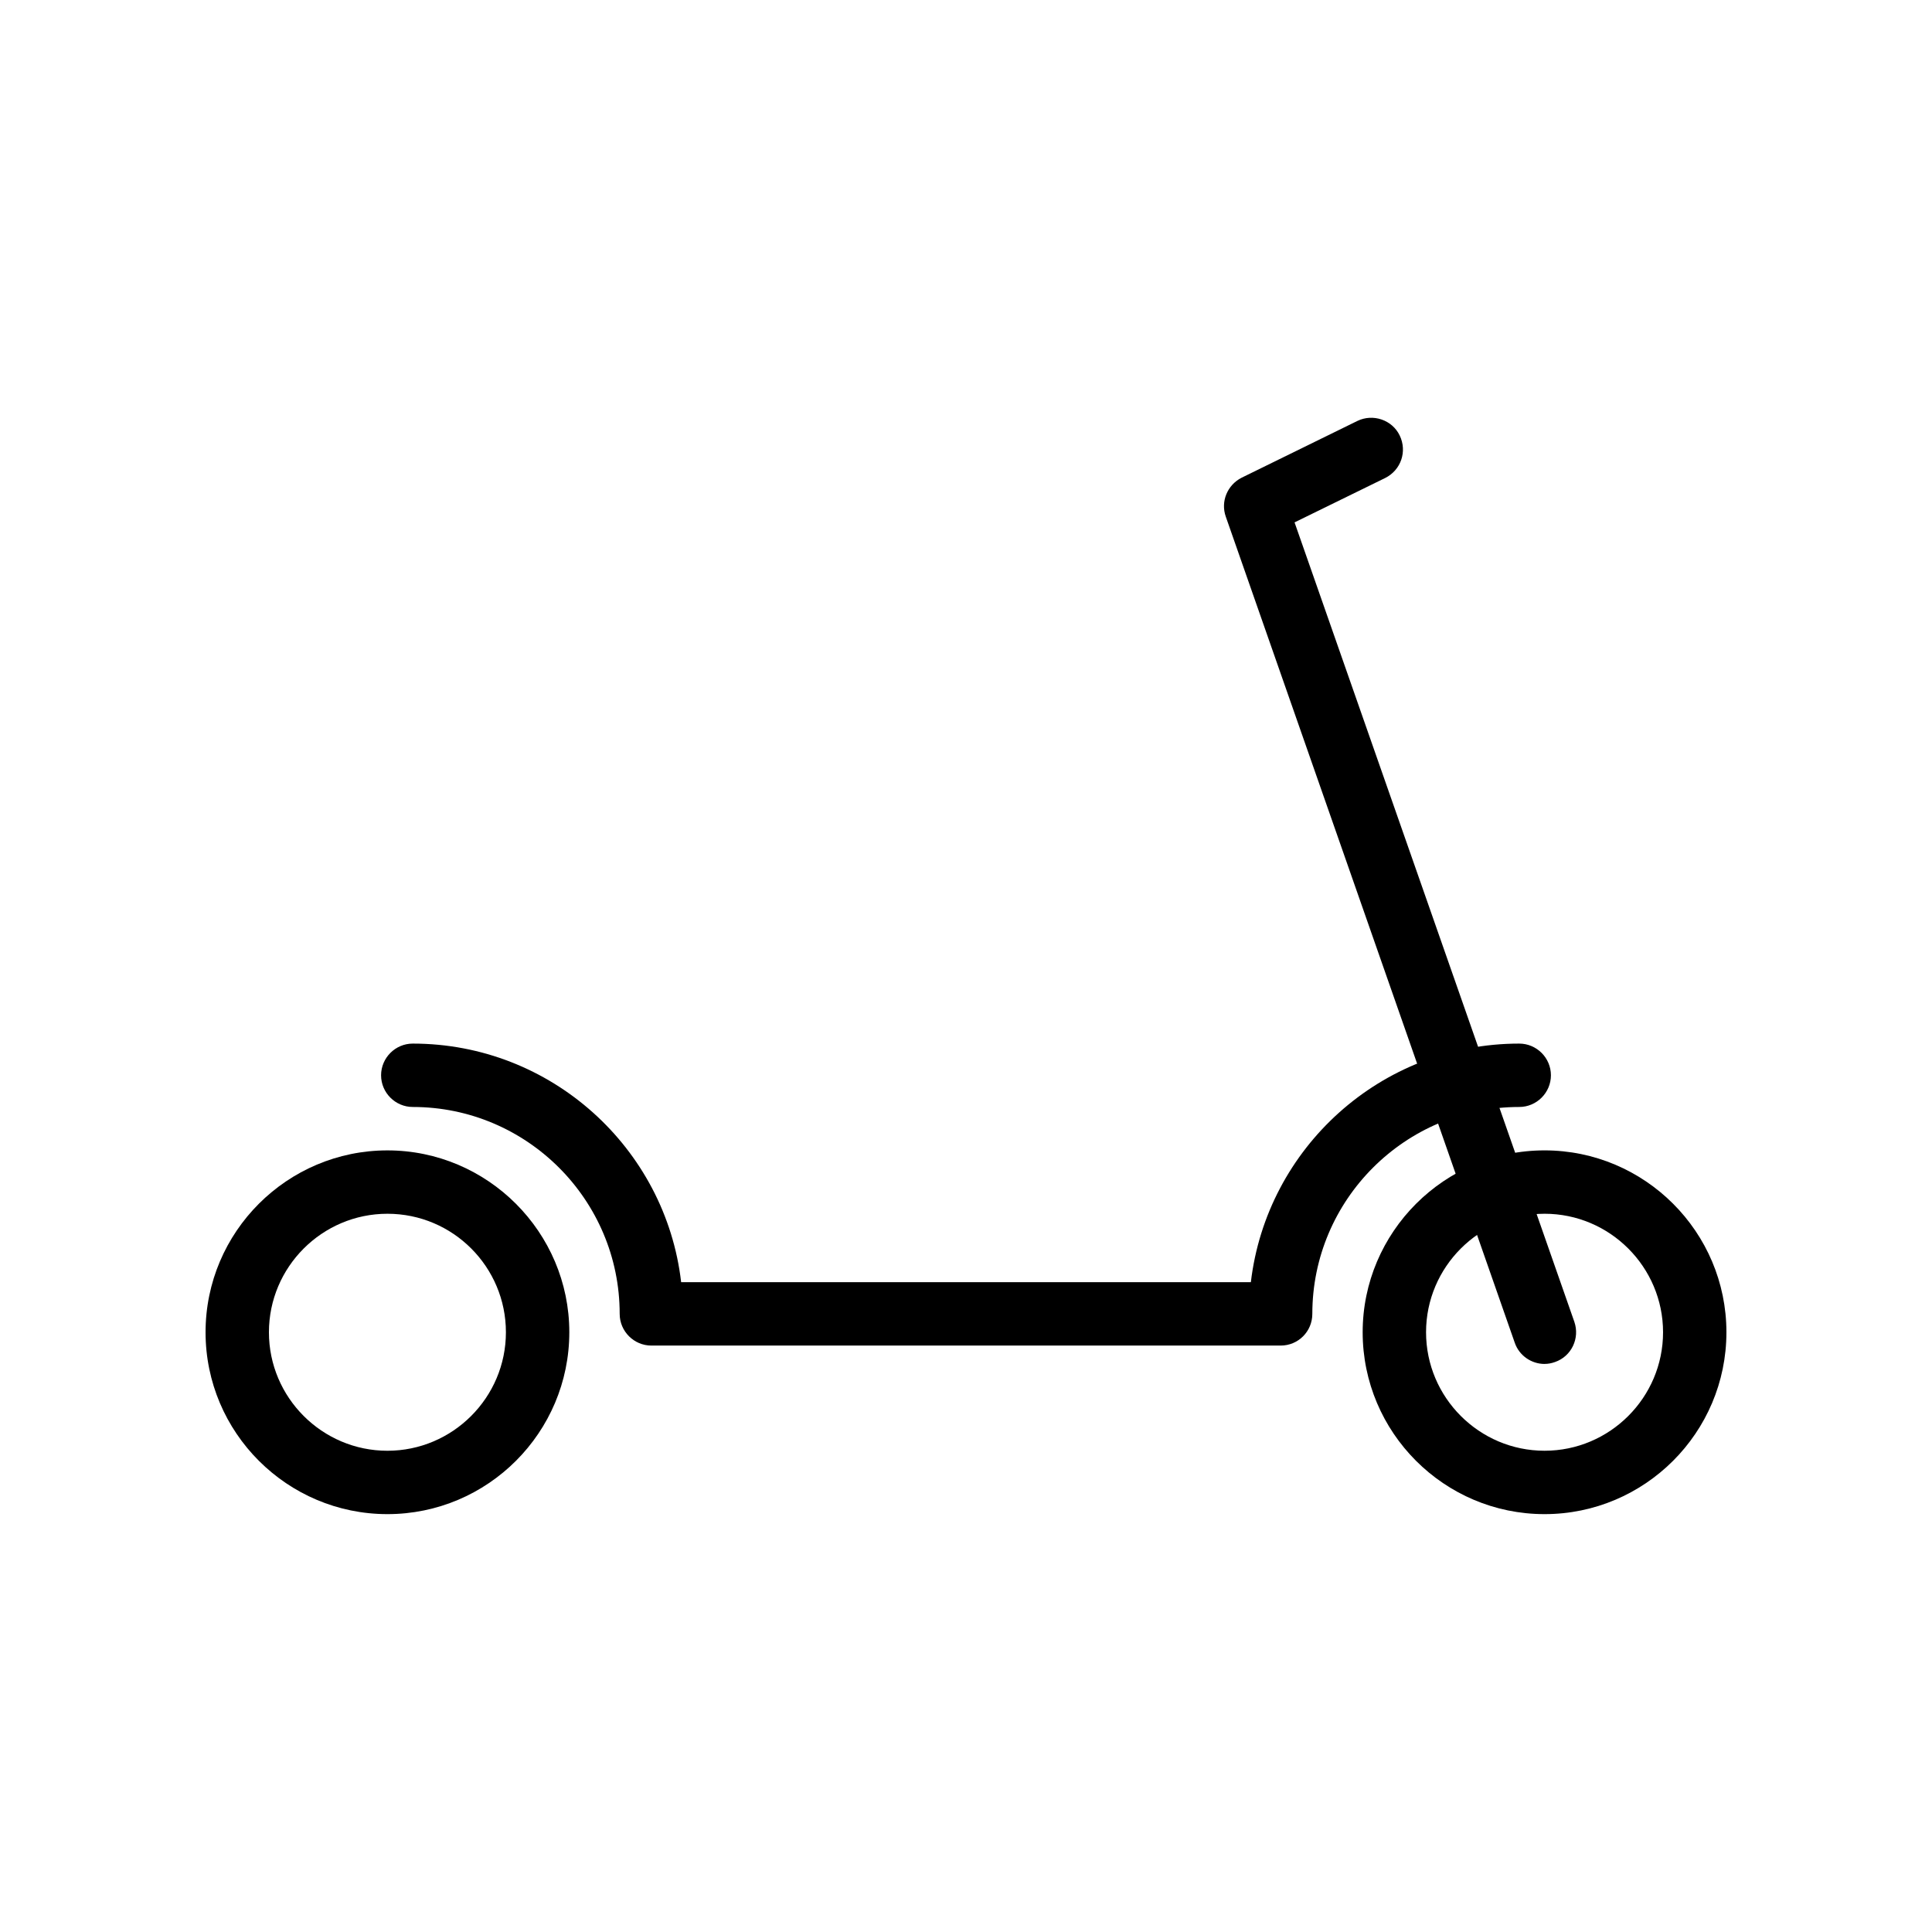
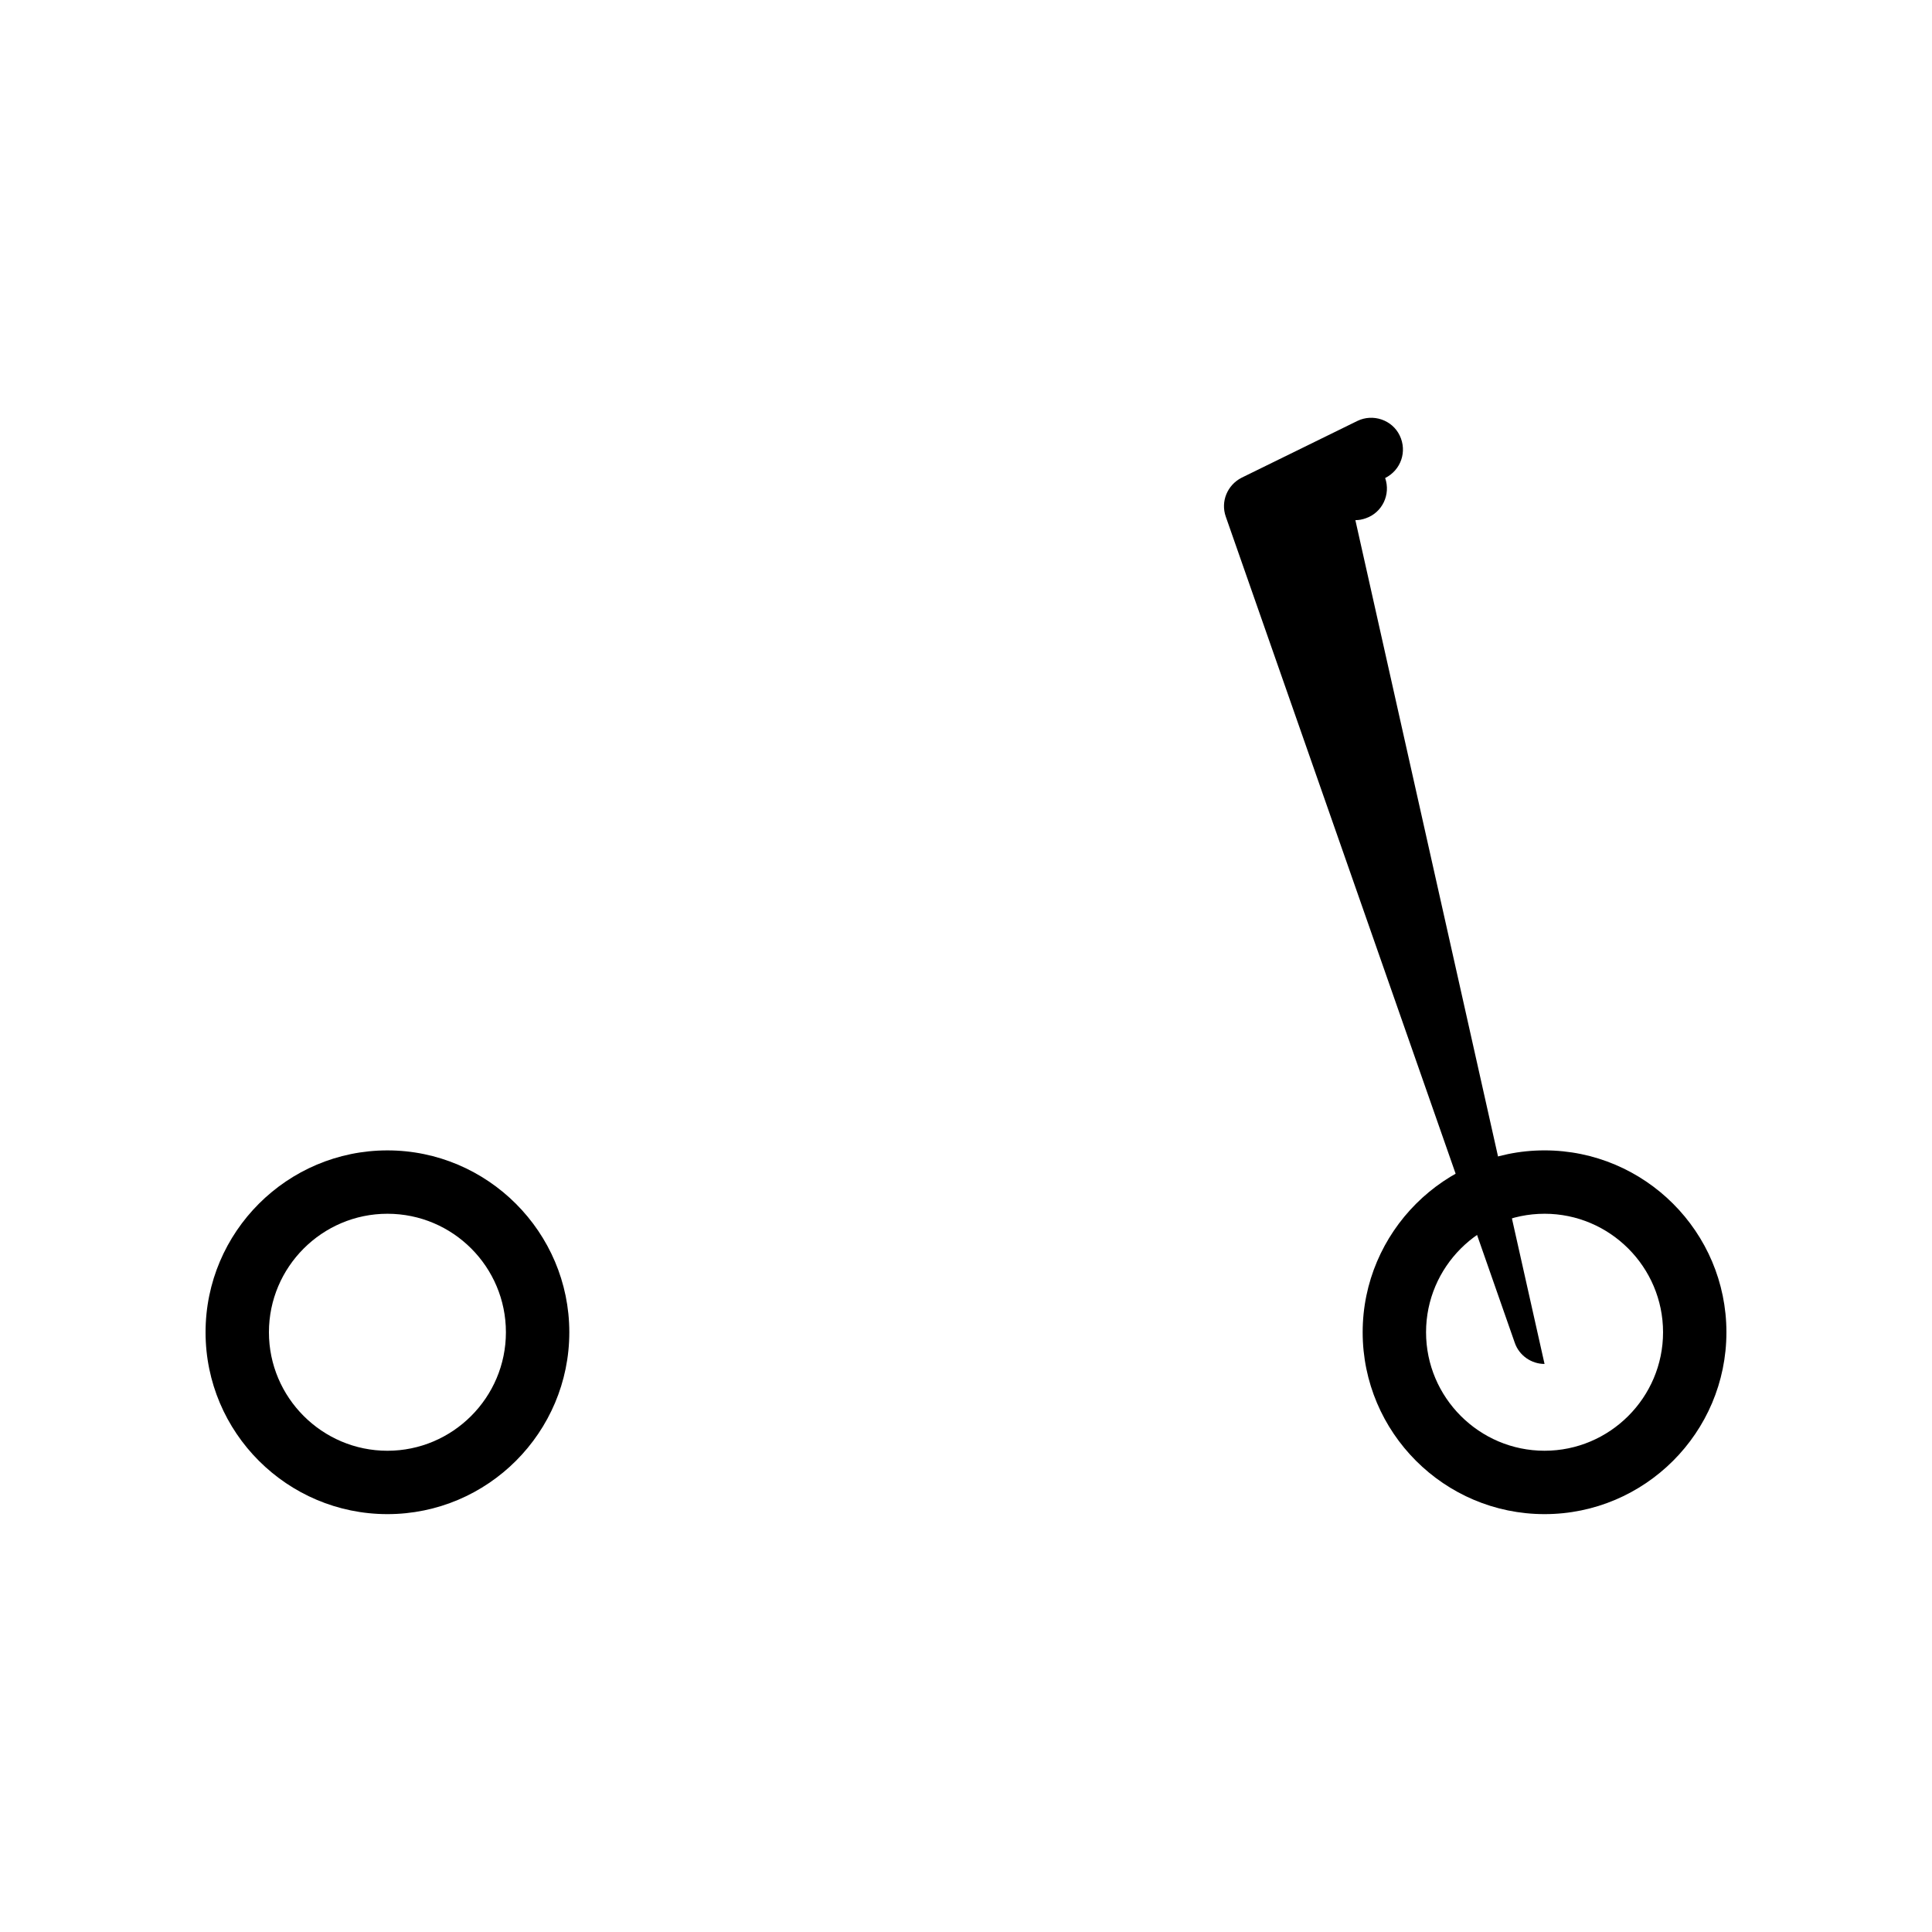
<svg xmlns="http://www.w3.org/2000/svg" fill="#000000" width="800px" height="800px" version="1.1" viewBox="144 144 512 512">
  <g>
-     <path d="m483.38 500.59h-166.76c-4.617 0-8.398-3.777-8.398-8.398 0-30.23-24.602-54.832-54.832-54.832-4.617 0-8.398-3.777-8.398-8.398 0-4.617 3.777-8.398 8.398-8.398 36.695 0 67.008 27.711 71.121 63.227h150.98c4.199-35.602 34.512-63.227 71.121-63.227 4.617 0 8.398 3.777 8.398 8.398 0 4.617-3.777 8.398-8.398 8.398-30.23 0-54.832 24.602-54.832 54.832 0.004 4.617-3.691 8.398-8.395 8.398z" />
    <path d="m553.32 545.26c-26.617 0-48.199-21.664-48.199-48.199s21.664-48.199 48.199-48.199c26.535 0.004 48.199 21.586 48.199 48.203 0 26.617-21.664 48.195-48.199 48.195zm0-79.602c-17.297 0-31.402 14.105-31.402 31.402s14.105 31.402 31.402 31.402c17.297 0.004 31.406-14.102 31.406-31.398s-14.109-31.406-31.406-31.406z" />
    <path d="m246.67 545.26c-26.535 0-48.195-21.578-48.195-48.195 0-26.617 21.664-48.199 48.199-48.199 26.535 0 48.199 21.664 48.199 48.199-0.004 26.535-21.586 48.195-48.203 48.195zm0-79.602c-17.297 0-31.402 14.109-31.402 31.406s14.105 31.402 31.402 31.402 31.402-14.105 31.402-31.402c0.004-17.297-14.02-31.406-31.402-31.406z" />
-     <path d="m553.32 505.46c-3.441 0-6.719-2.184-7.894-5.625l-76.578-218.91c-1.426-4.031 0.418-8.398 4.199-10.328l30.648-15.031c4.113-2.016 9.238-0.336 11.25 3.863 2.016 4.199 0.336 9.152-3.863 11.25l-24.012 11.758 74.145 211.85c1.512 4.367-0.754 9.152-5.121 10.664-0.926 0.336-1.848 0.504-2.773 0.504z" />
+     <path d="m553.32 505.46c-3.441 0-6.719-2.184-7.894-5.625l-76.578-218.91c-1.426-4.031 0.418-8.398 4.199-10.328l30.648-15.031c4.113-2.016 9.238-0.336 11.25 3.863 2.016 4.199 0.336 9.152-3.863 11.25c1.512 4.367-0.754 9.152-5.121 10.664-0.926 0.336-1.848 0.504-2.773 0.504z" />
  </g>
</svg>